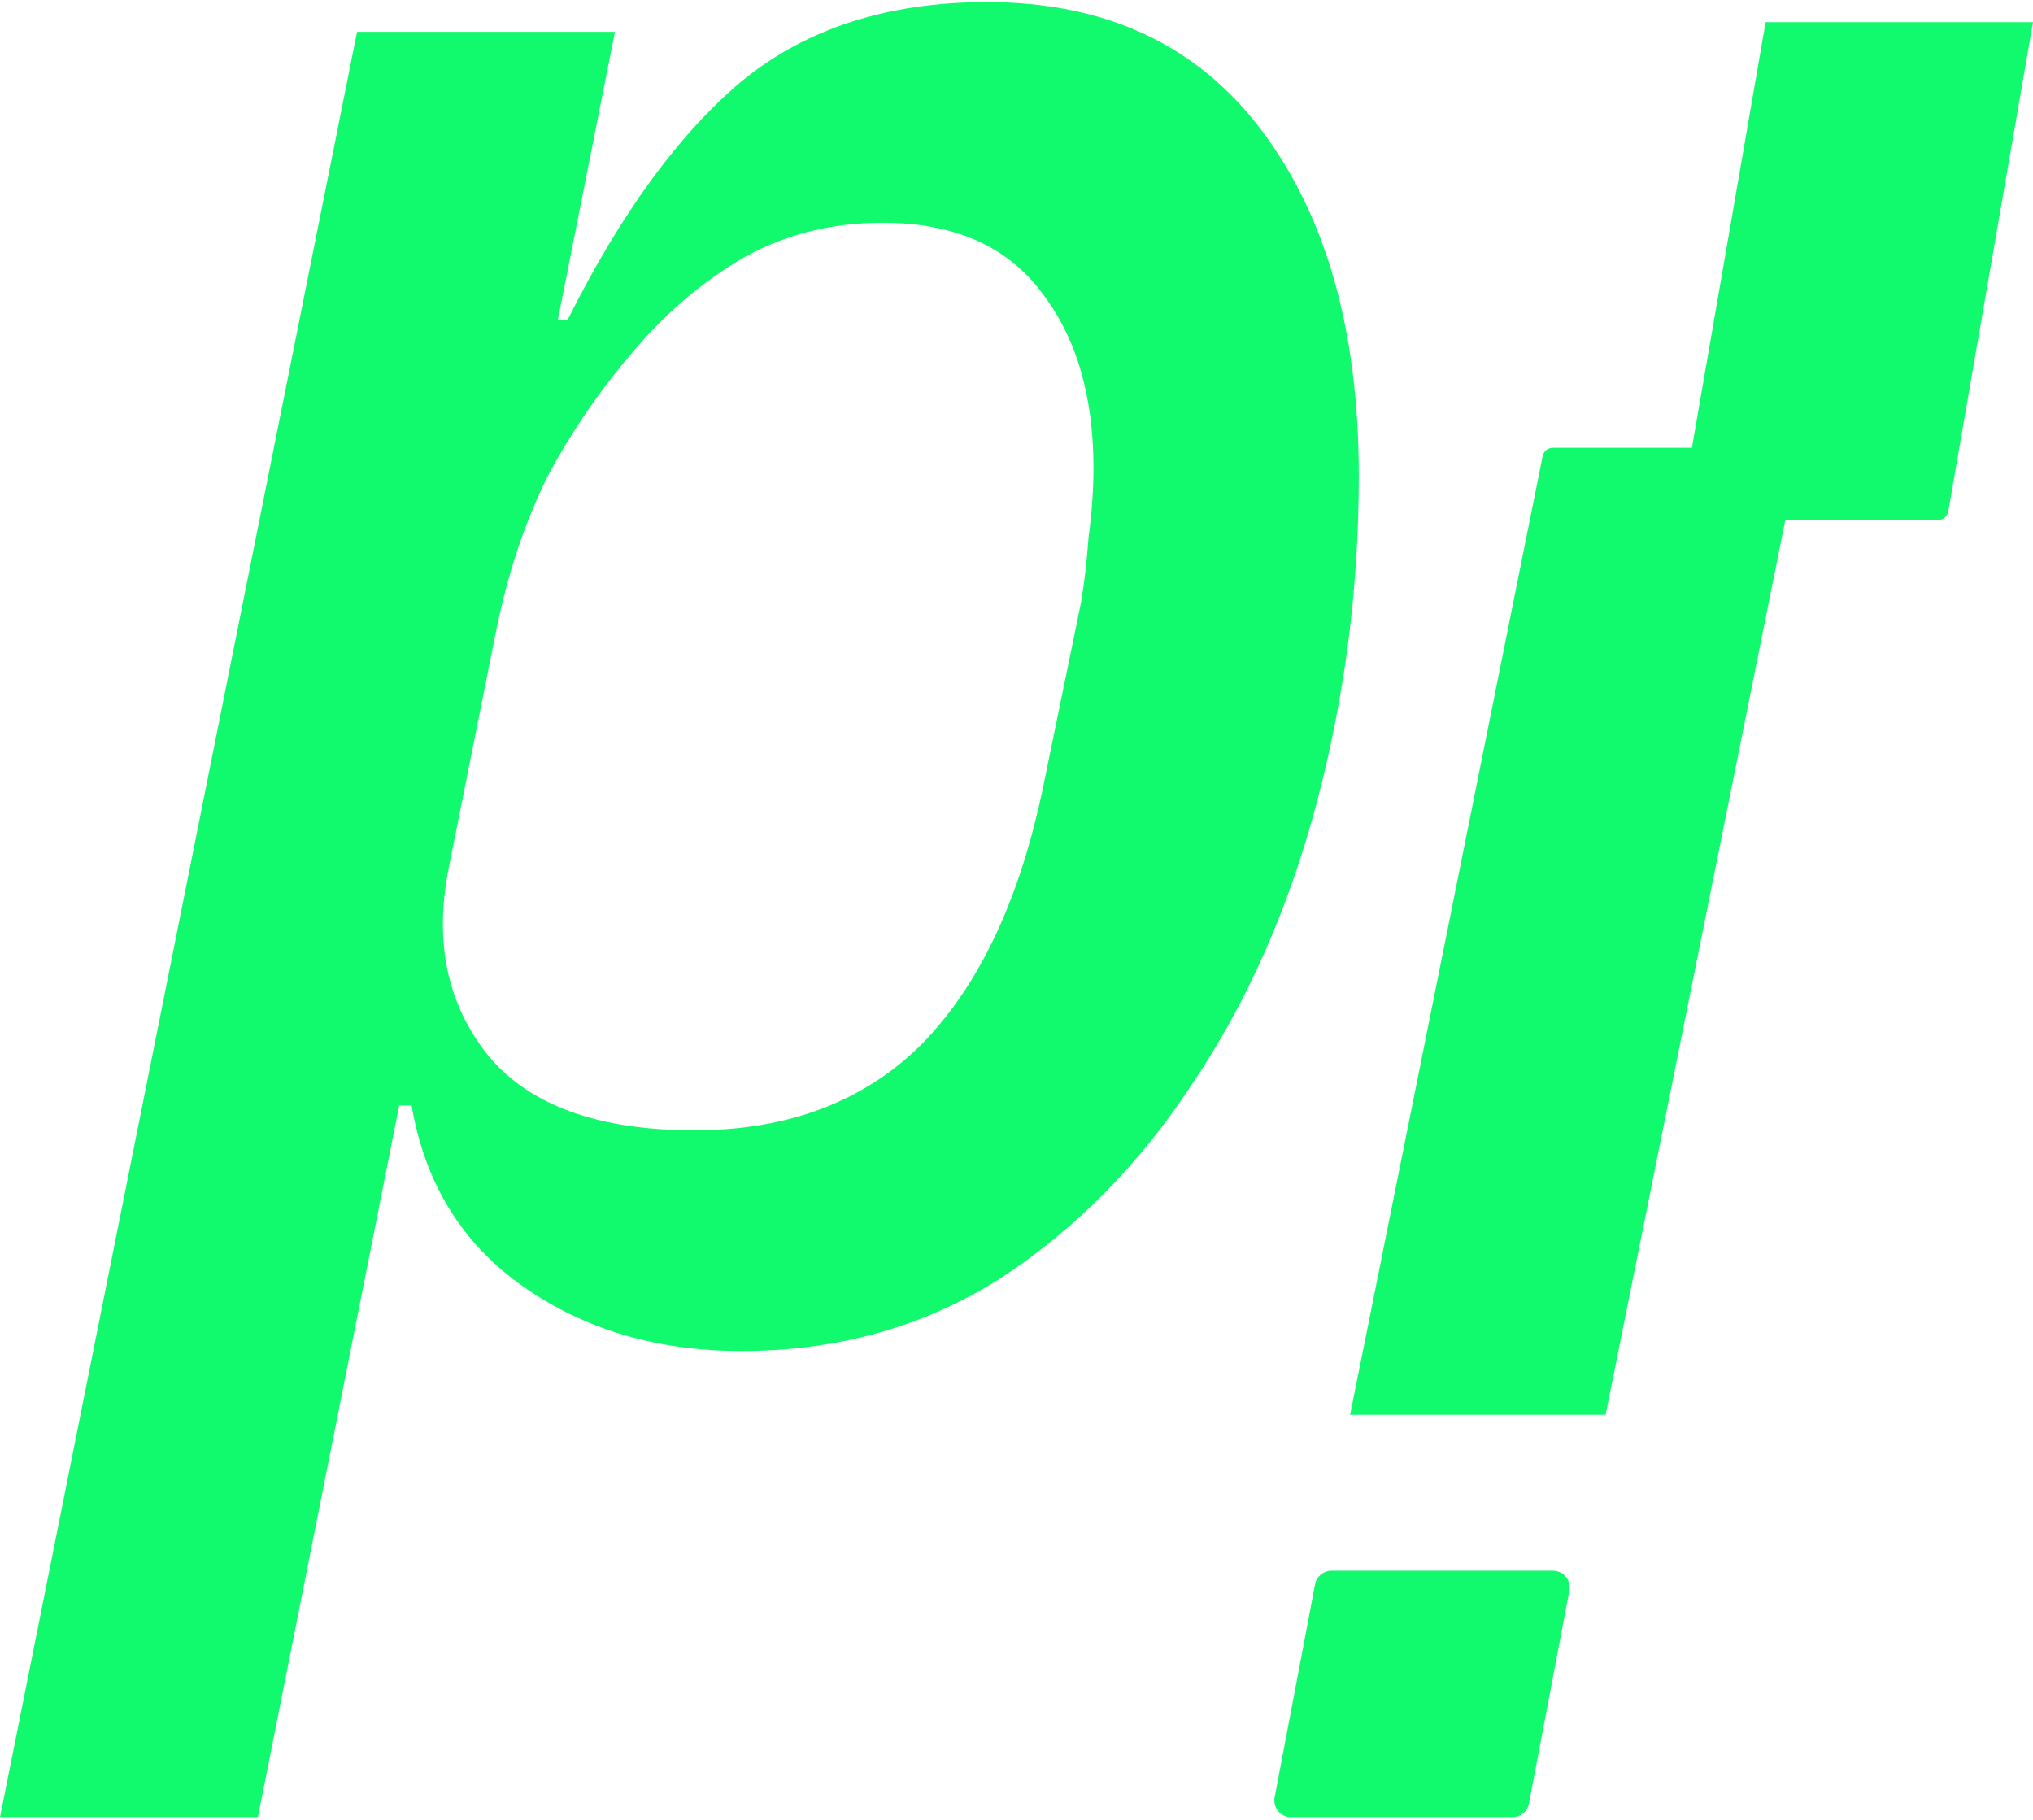
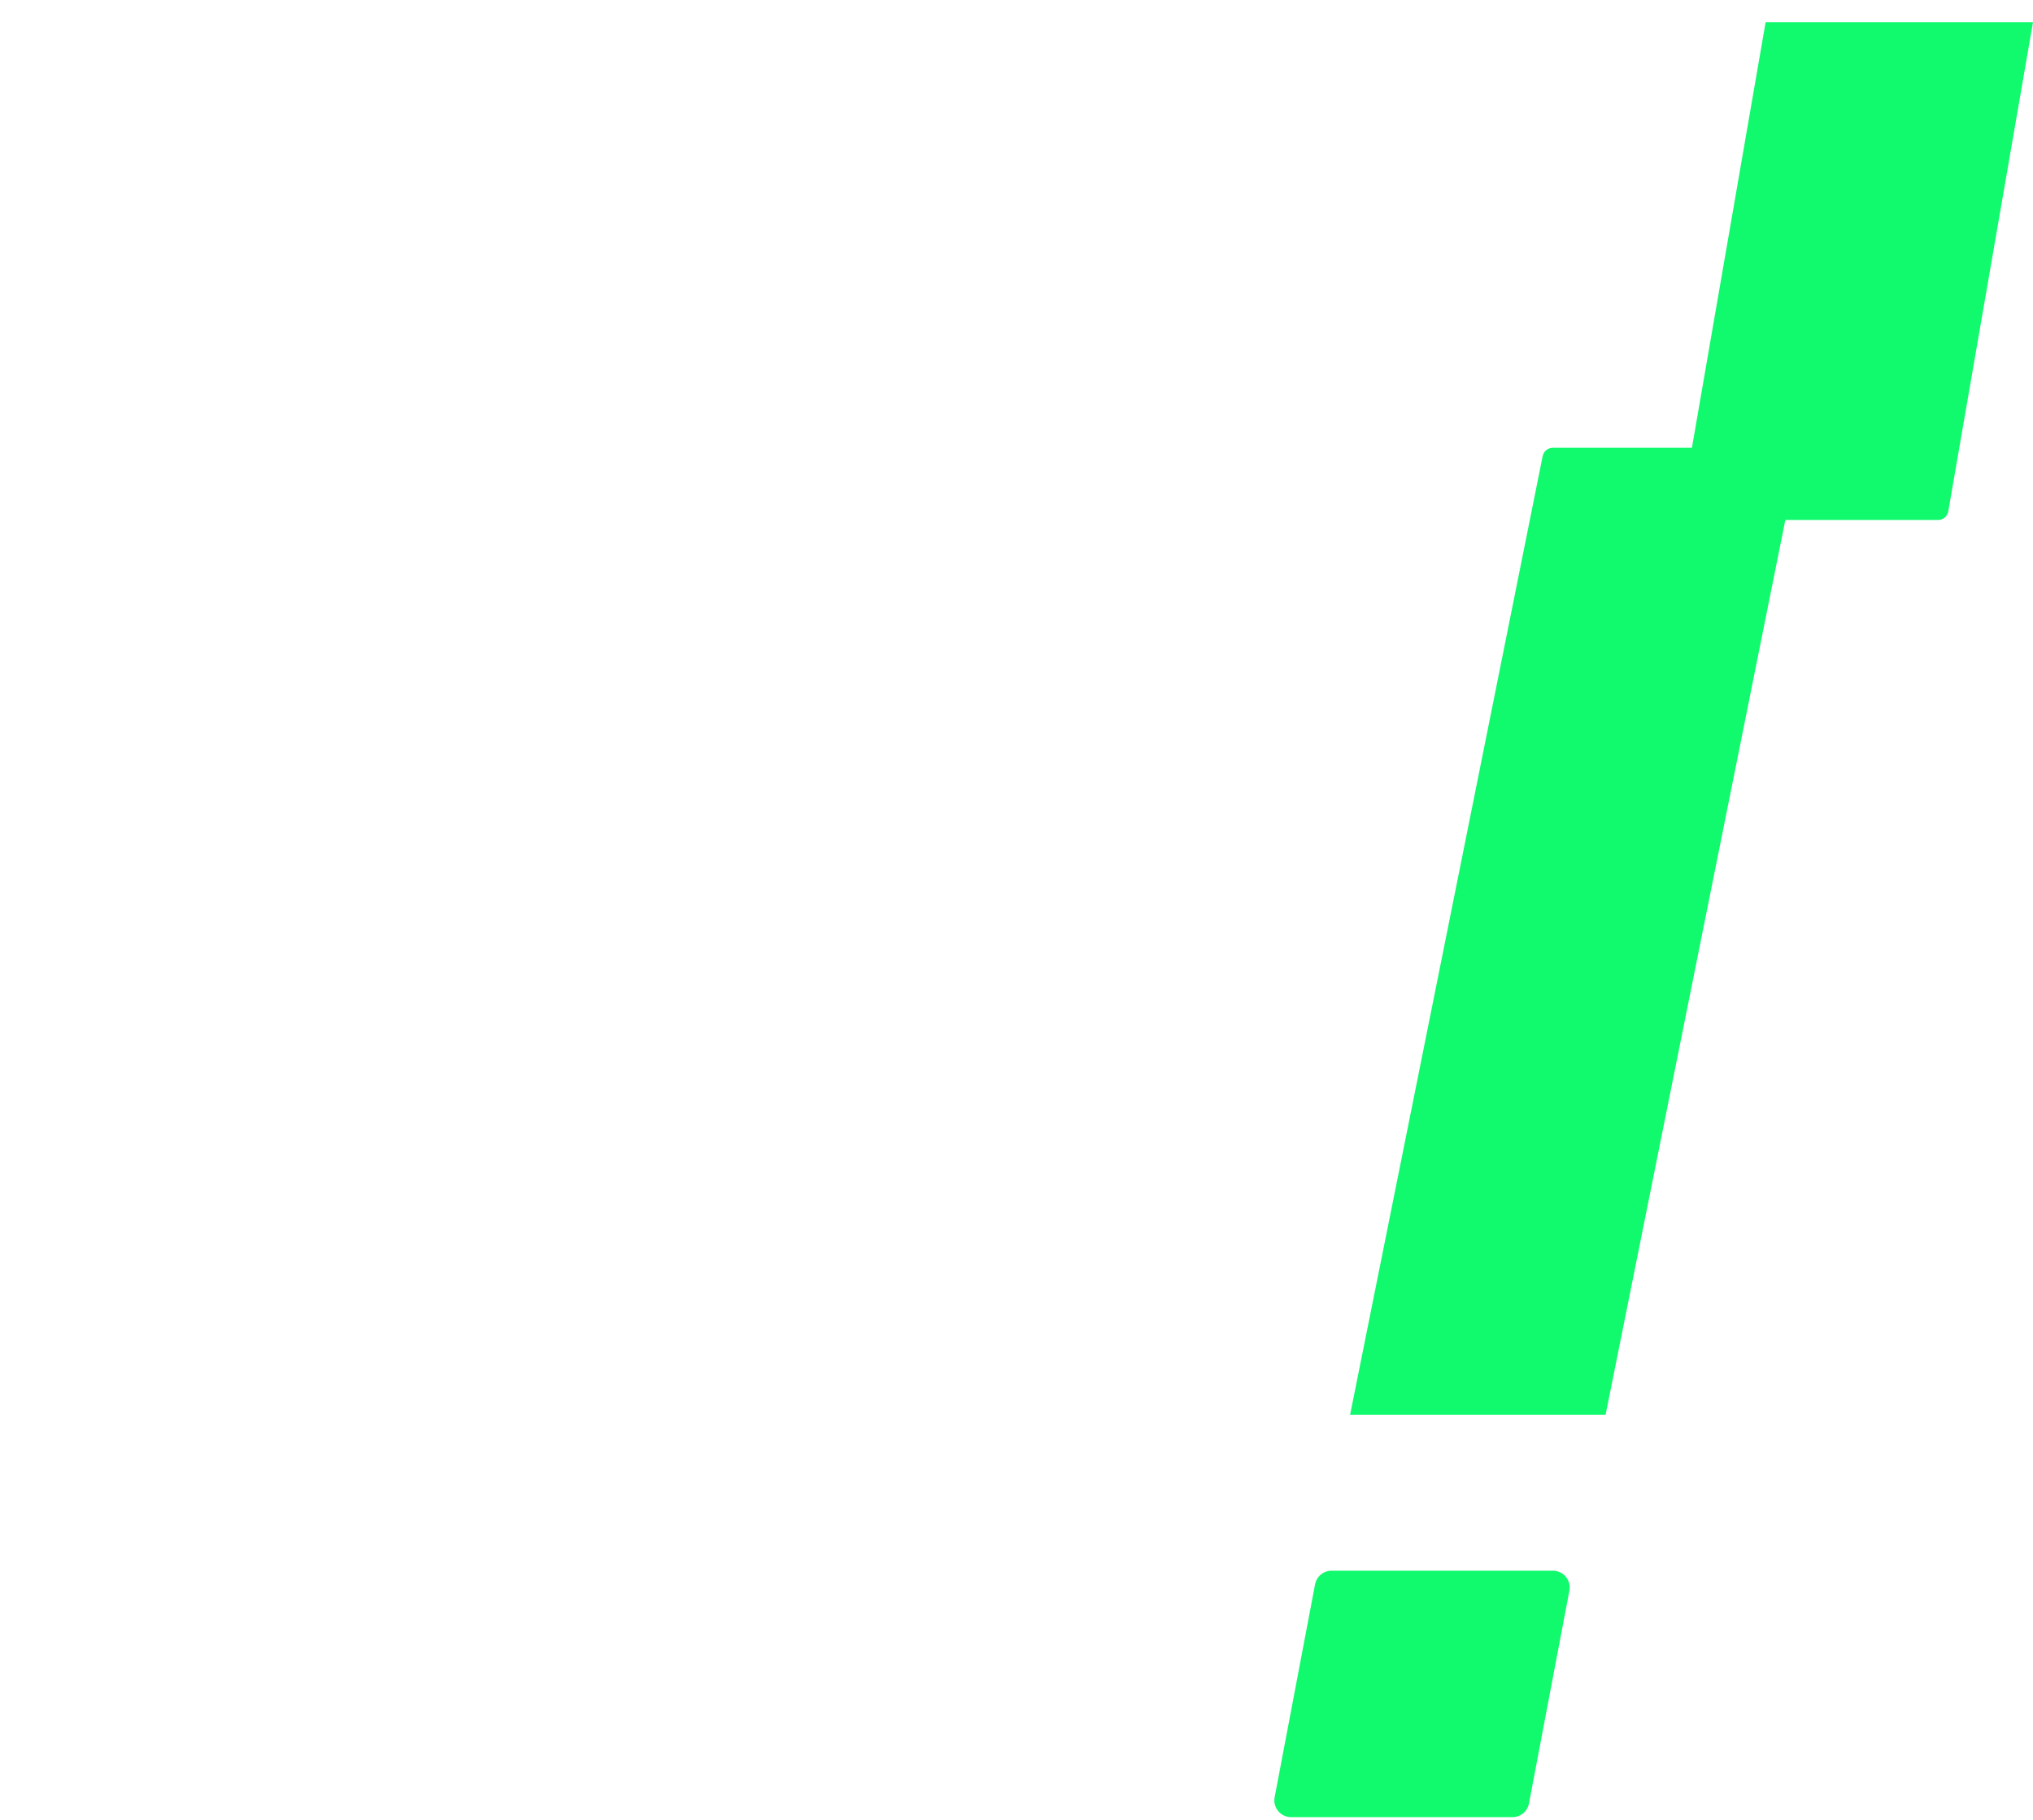
<svg xmlns="http://www.w3.org/2000/svg" width="800" height="716" viewBox="0 0 800 716" fill="none">
-   <path d="M140.508 12.524H241.983L219.541 125.707H223.444C244.259 84.076 267.026 52.854 291.744 32.039C317.113 11.223 349.312 0.816 388.341 0.816C435.175 0.816 471.277 17.728 496.646 51.553C522.014 85.377 534.699 130.585 534.699 187.177C534.699 231.409 529.17 274.34 518.112 315.97C507.053 357.601 490.791 394.352 469.326 426.226C448.51 458.099 423.141 483.793 393.219 503.307C363.297 522.171 329.472 531.602 291.744 531.602C258.57 531.602 229.949 523.146 205.881 506.234C181.813 489.322 167.177 465.579 161.974 435.007H157.095L101.479 715.036H0.004L140.508 12.524ZM273.206 444.764C310.283 444.764 340.205 433.381 362.972 410.614C385.739 387.197 401.676 353.047 410.782 308.165L425.418 236.938C426.719 229.132 427.695 220.676 428.345 211.569C429.646 201.812 430.297 192.706 430.297 184.249C430.297 155.629 423.467 132.537 409.807 114.974C396.147 96.761 375.331 87.654 347.36 87.654C327.196 87.654 308.982 92.207 292.72 101.314C277.109 110.421 263.123 122.129 250.764 136.44C237.104 152.051 225.395 168.963 215.638 187.177C206.531 205.39 199.701 225.88 195.148 248.646L176.609 341.339C170.755 370.61 175.959 395.328 192.221 415.493C208.483 435.007 235.478 444.764 273.206 444.764Z" fill="#11F96D" />
  <path d="M517.49 623.432C518.08 620.322 520.798 618.072 523.963 618.072H611.091C615.222 618.072 618.335 621.831 617.564 625.89L601.656 709.671C601.066 712.781 598.348 715.031 595.183 715.031H508.055C503.924 715.031 500.811 711.272 501.582 707.213L517.49 623.432Z" fill="#11F96D" />
  <path fill-rule="evenodd" clip-rule="evenodd" d="M799.998 8.716H694.788L665.783 176.201H611.078C609.117 176.201 607.427 177.584 607.041 179.508L531.27 556.709H631.81L702.538 204.618H762.605C764.608 204.618 766.321 203.176 766.663 201.202L799.998 8.716Z" fill="#11F96D" />
</svg>